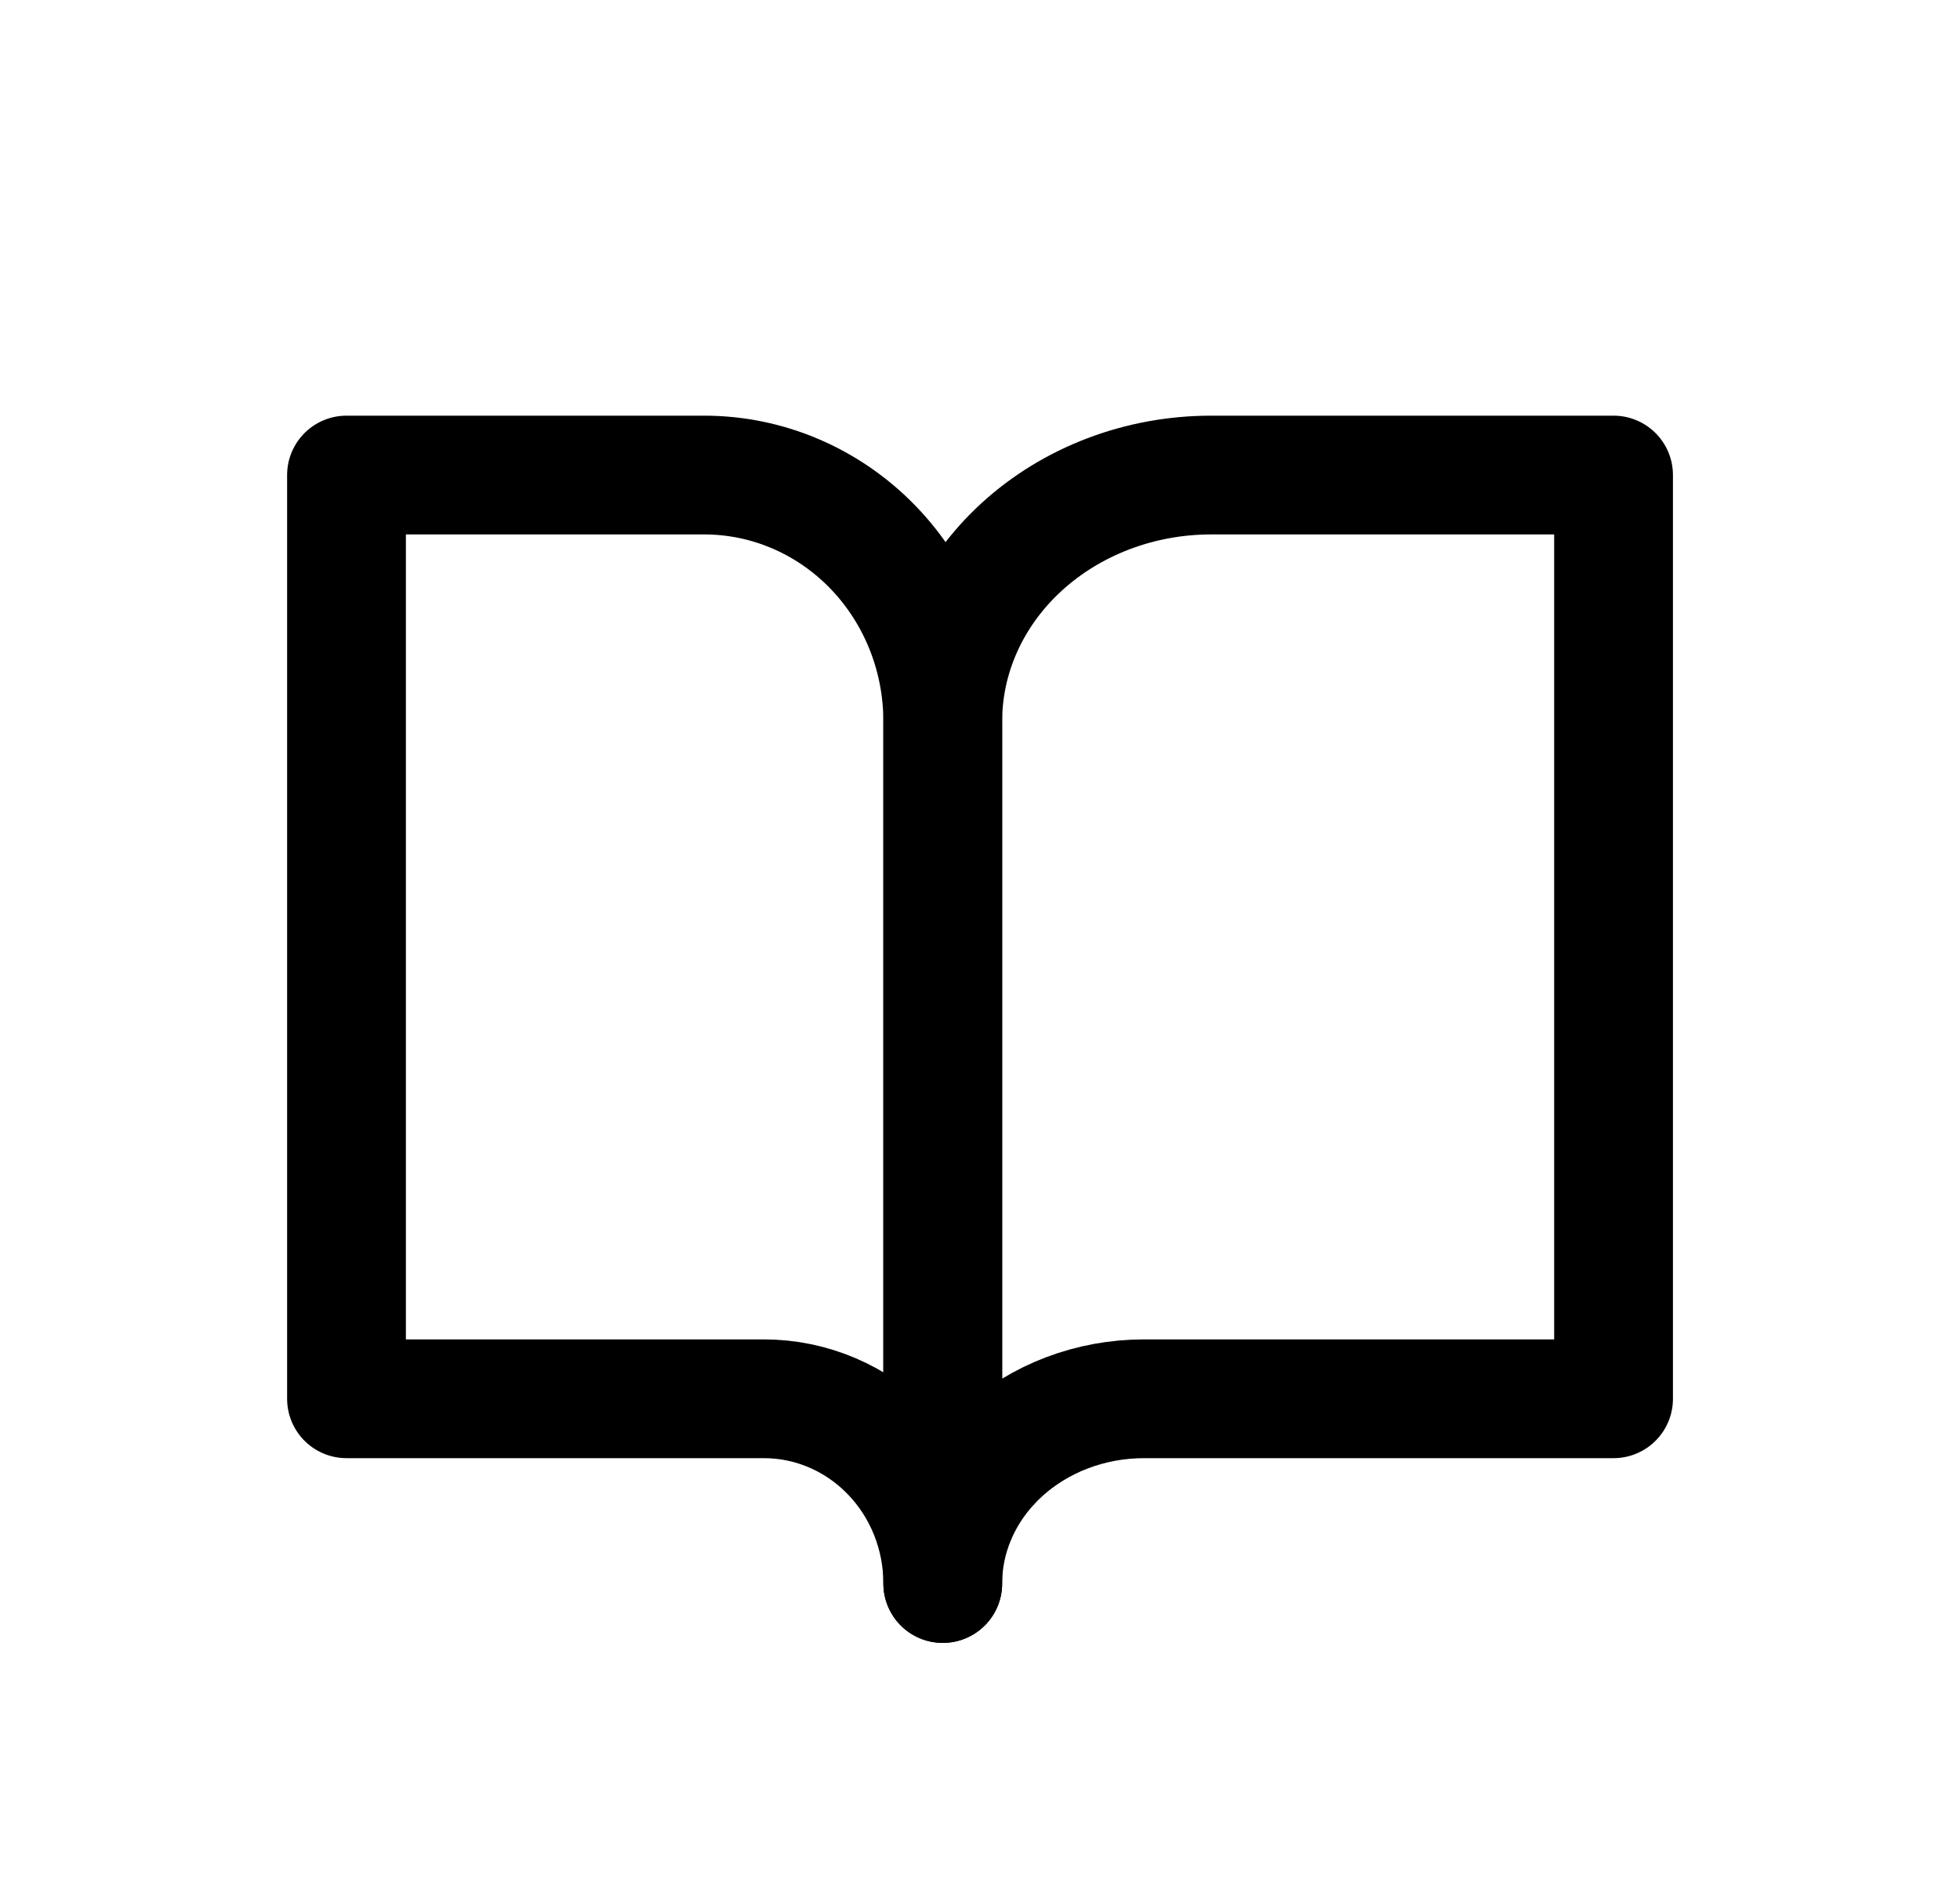
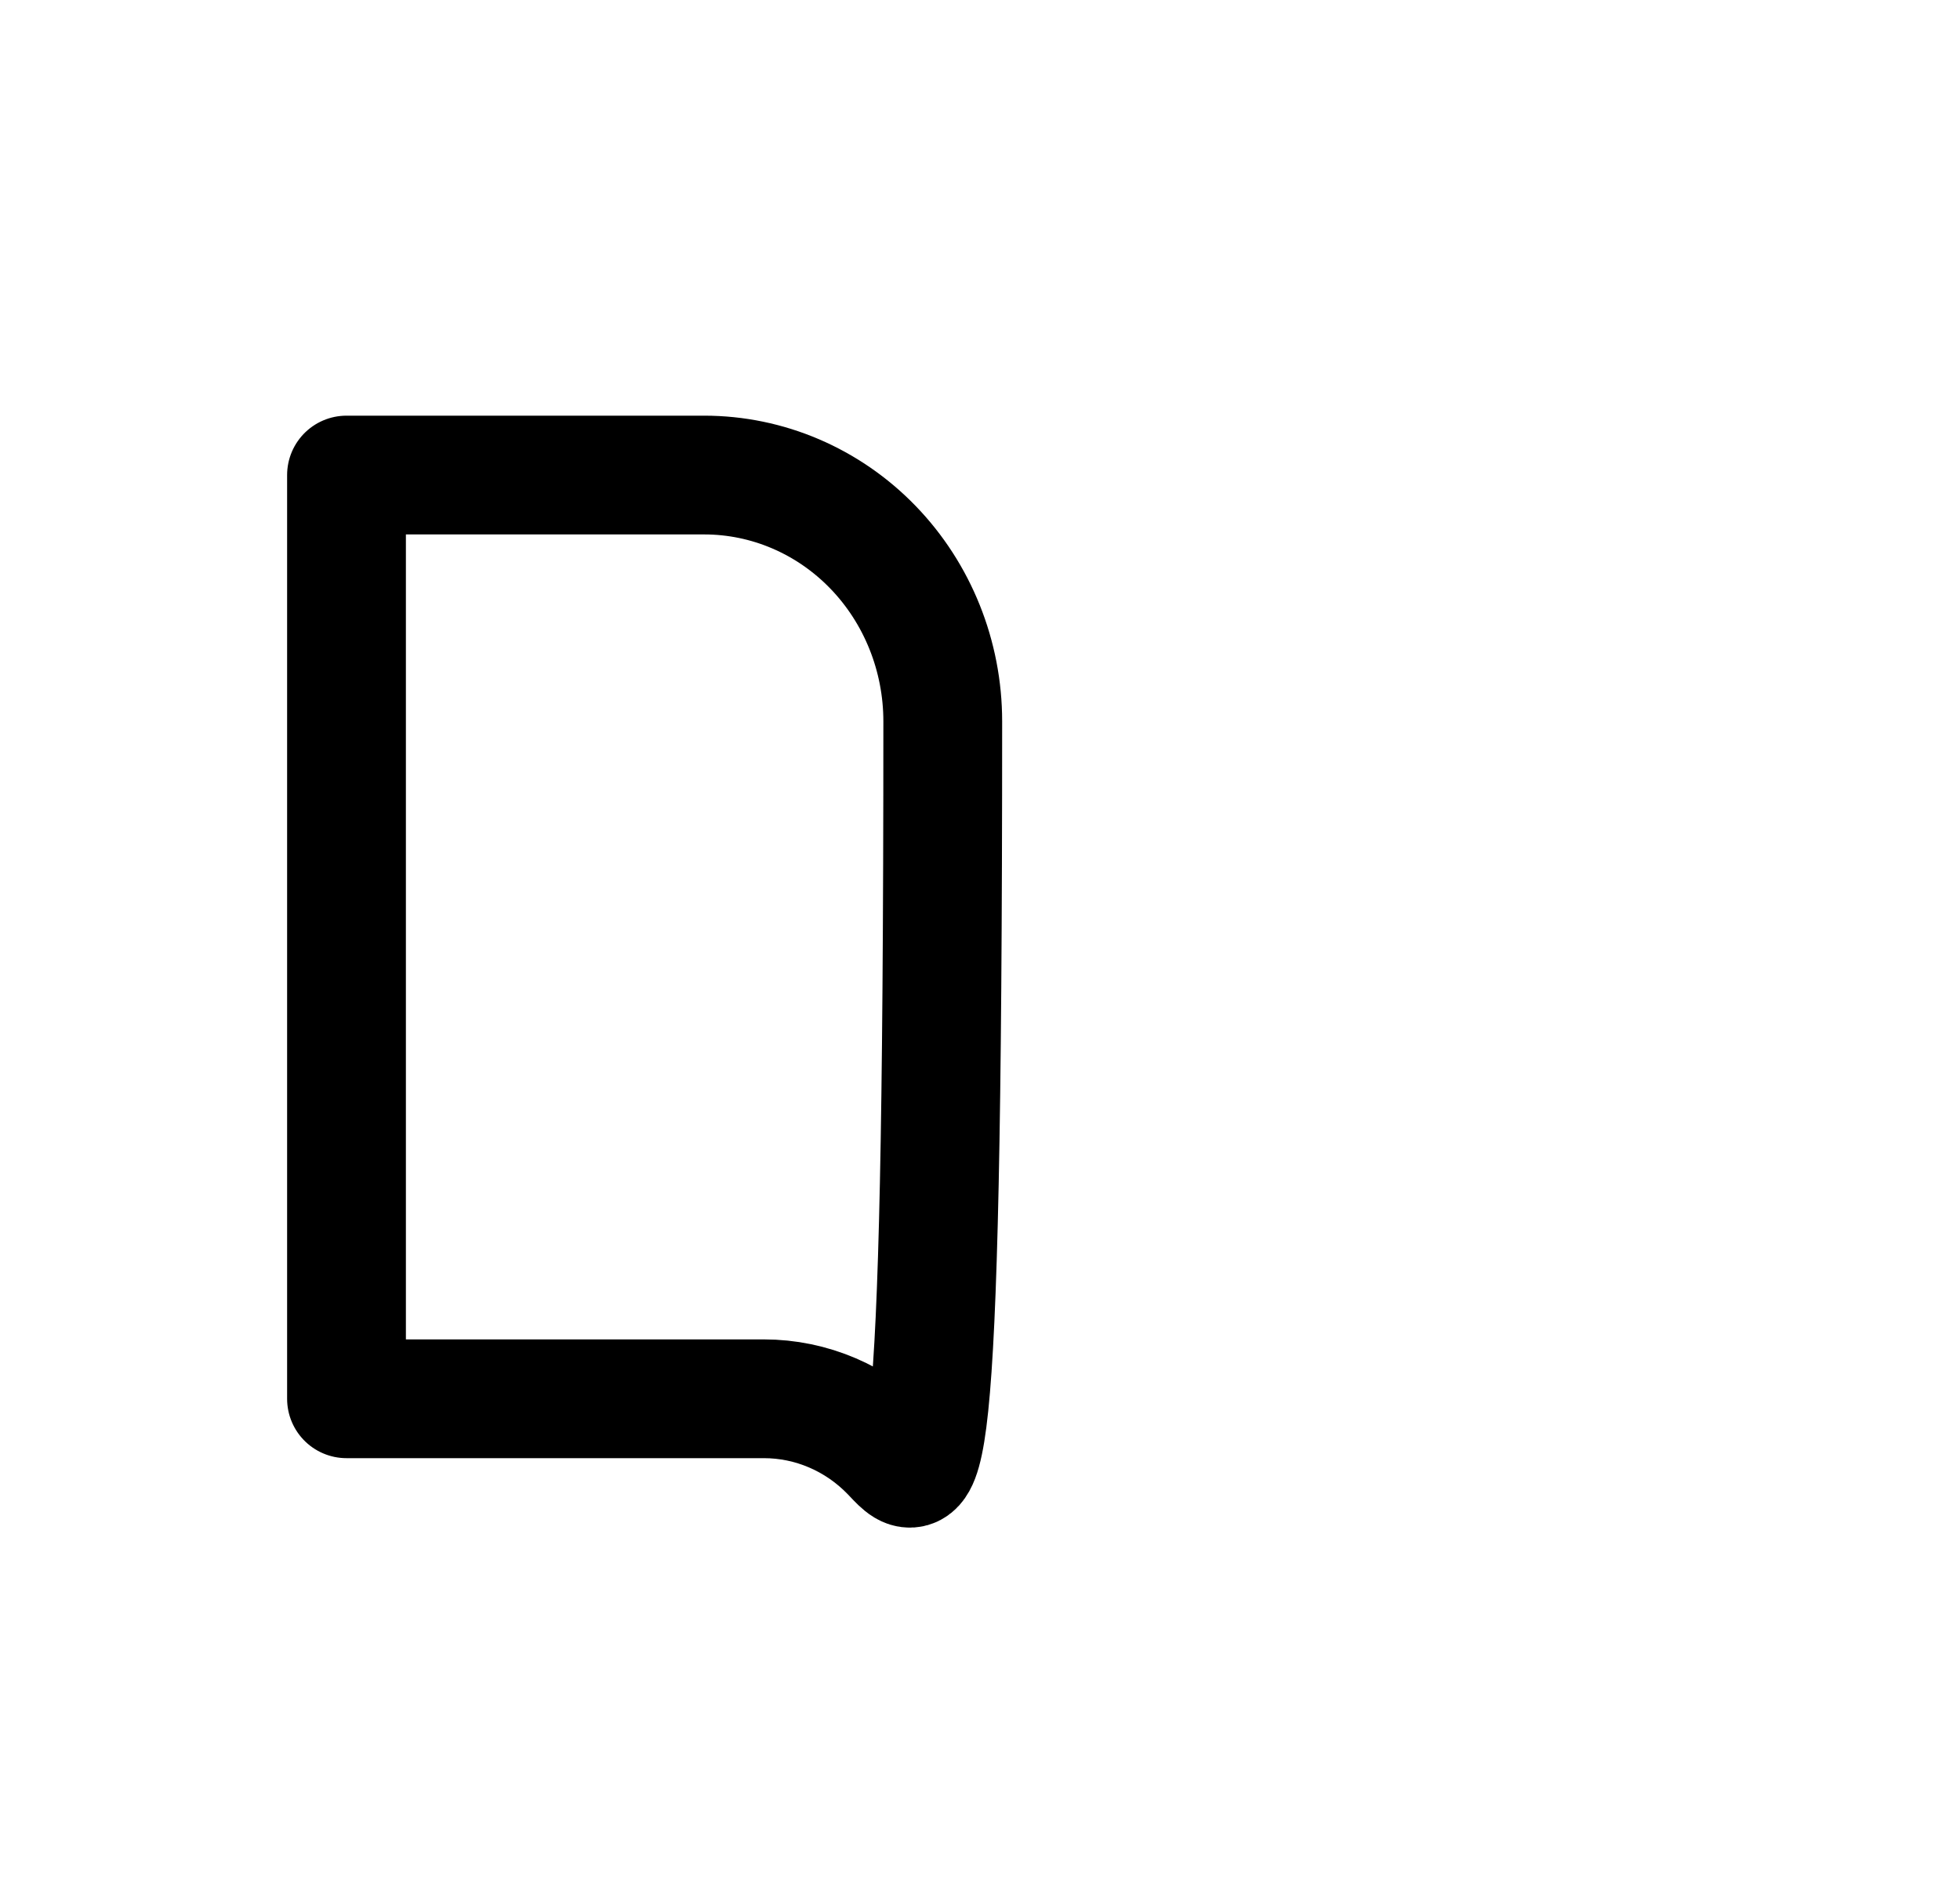
<svg xmlns="http://www.w3.org/2000/svg" width="33" height="32" viewBox="0 0 33 32" fill="none">
-   <path d="M5.834 8H11.857C12.922 8 13.944 8.437 14.697 9.215C15.45 9.993 15.873 11.048 15.873 12.148V26.667C15.873 25.841 15.556 25.05 14.991 24.467C14.426 23.883 13.66 23.556 12.861 23.556H5.834V8Z" stroke="black" stroke-width="2" stroke-linecap="round" stroke-linejoin="round" />
-   <path d="M27.167 8H20.391C19.192 8 18.044 8.437 17.196 9.215C16.349 9.993 15.873 11.048 15.873 12.148V26.667C15.873 25.841 16.23 25.05 16.865 24.467C17.501 23.883 18.363 23.556 19.261 23.556H27.167V8Z" stroke="black" stroke-width="2" stroke-linecap="round" stroke-linejoin="round" />
+   <path d="M5.834 8H11.857C12.922 8 13.944 8.437 14.697 9.215C15.45 9.993 15.873 11.048 15.873 12.148C15.873 25.841 15.556 25.05 14.991 24.467C14.426 23.883 13.66 23.556 12.861 23.556H5.834V8Z" stroke="black" stroke-width="2" stroke-linecap="round" stroke-linejoin="round" />
</svg>